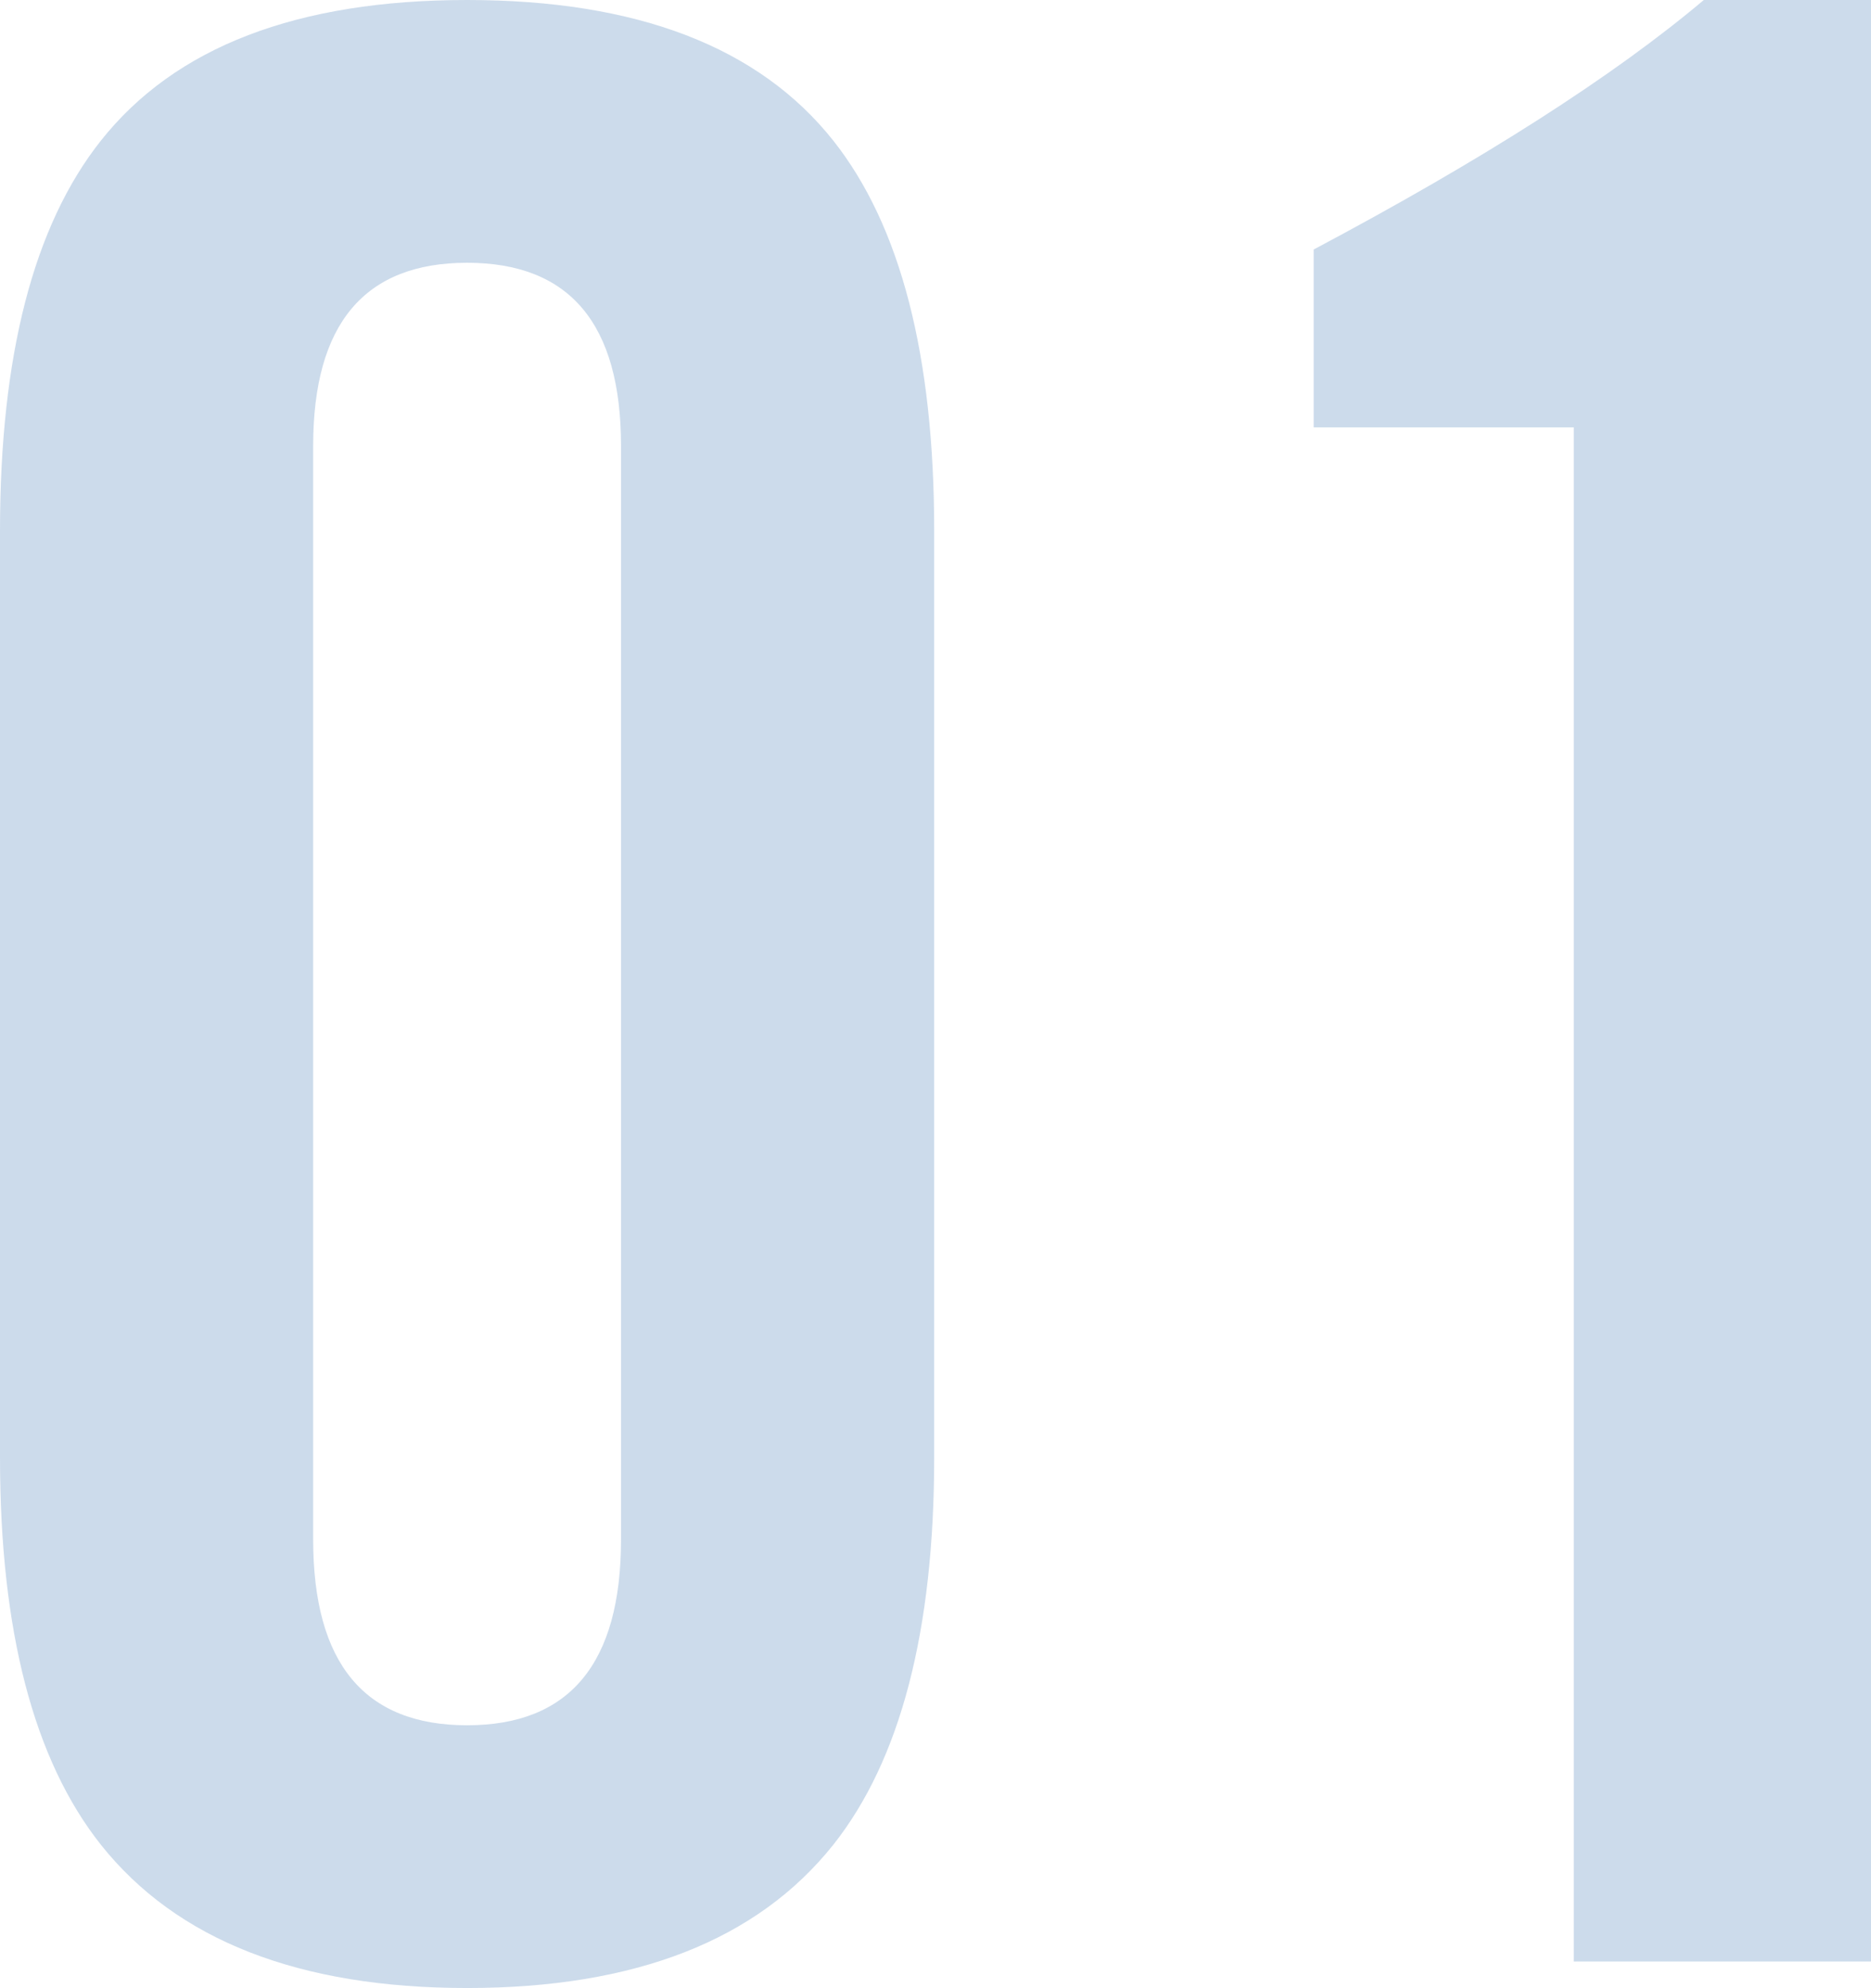
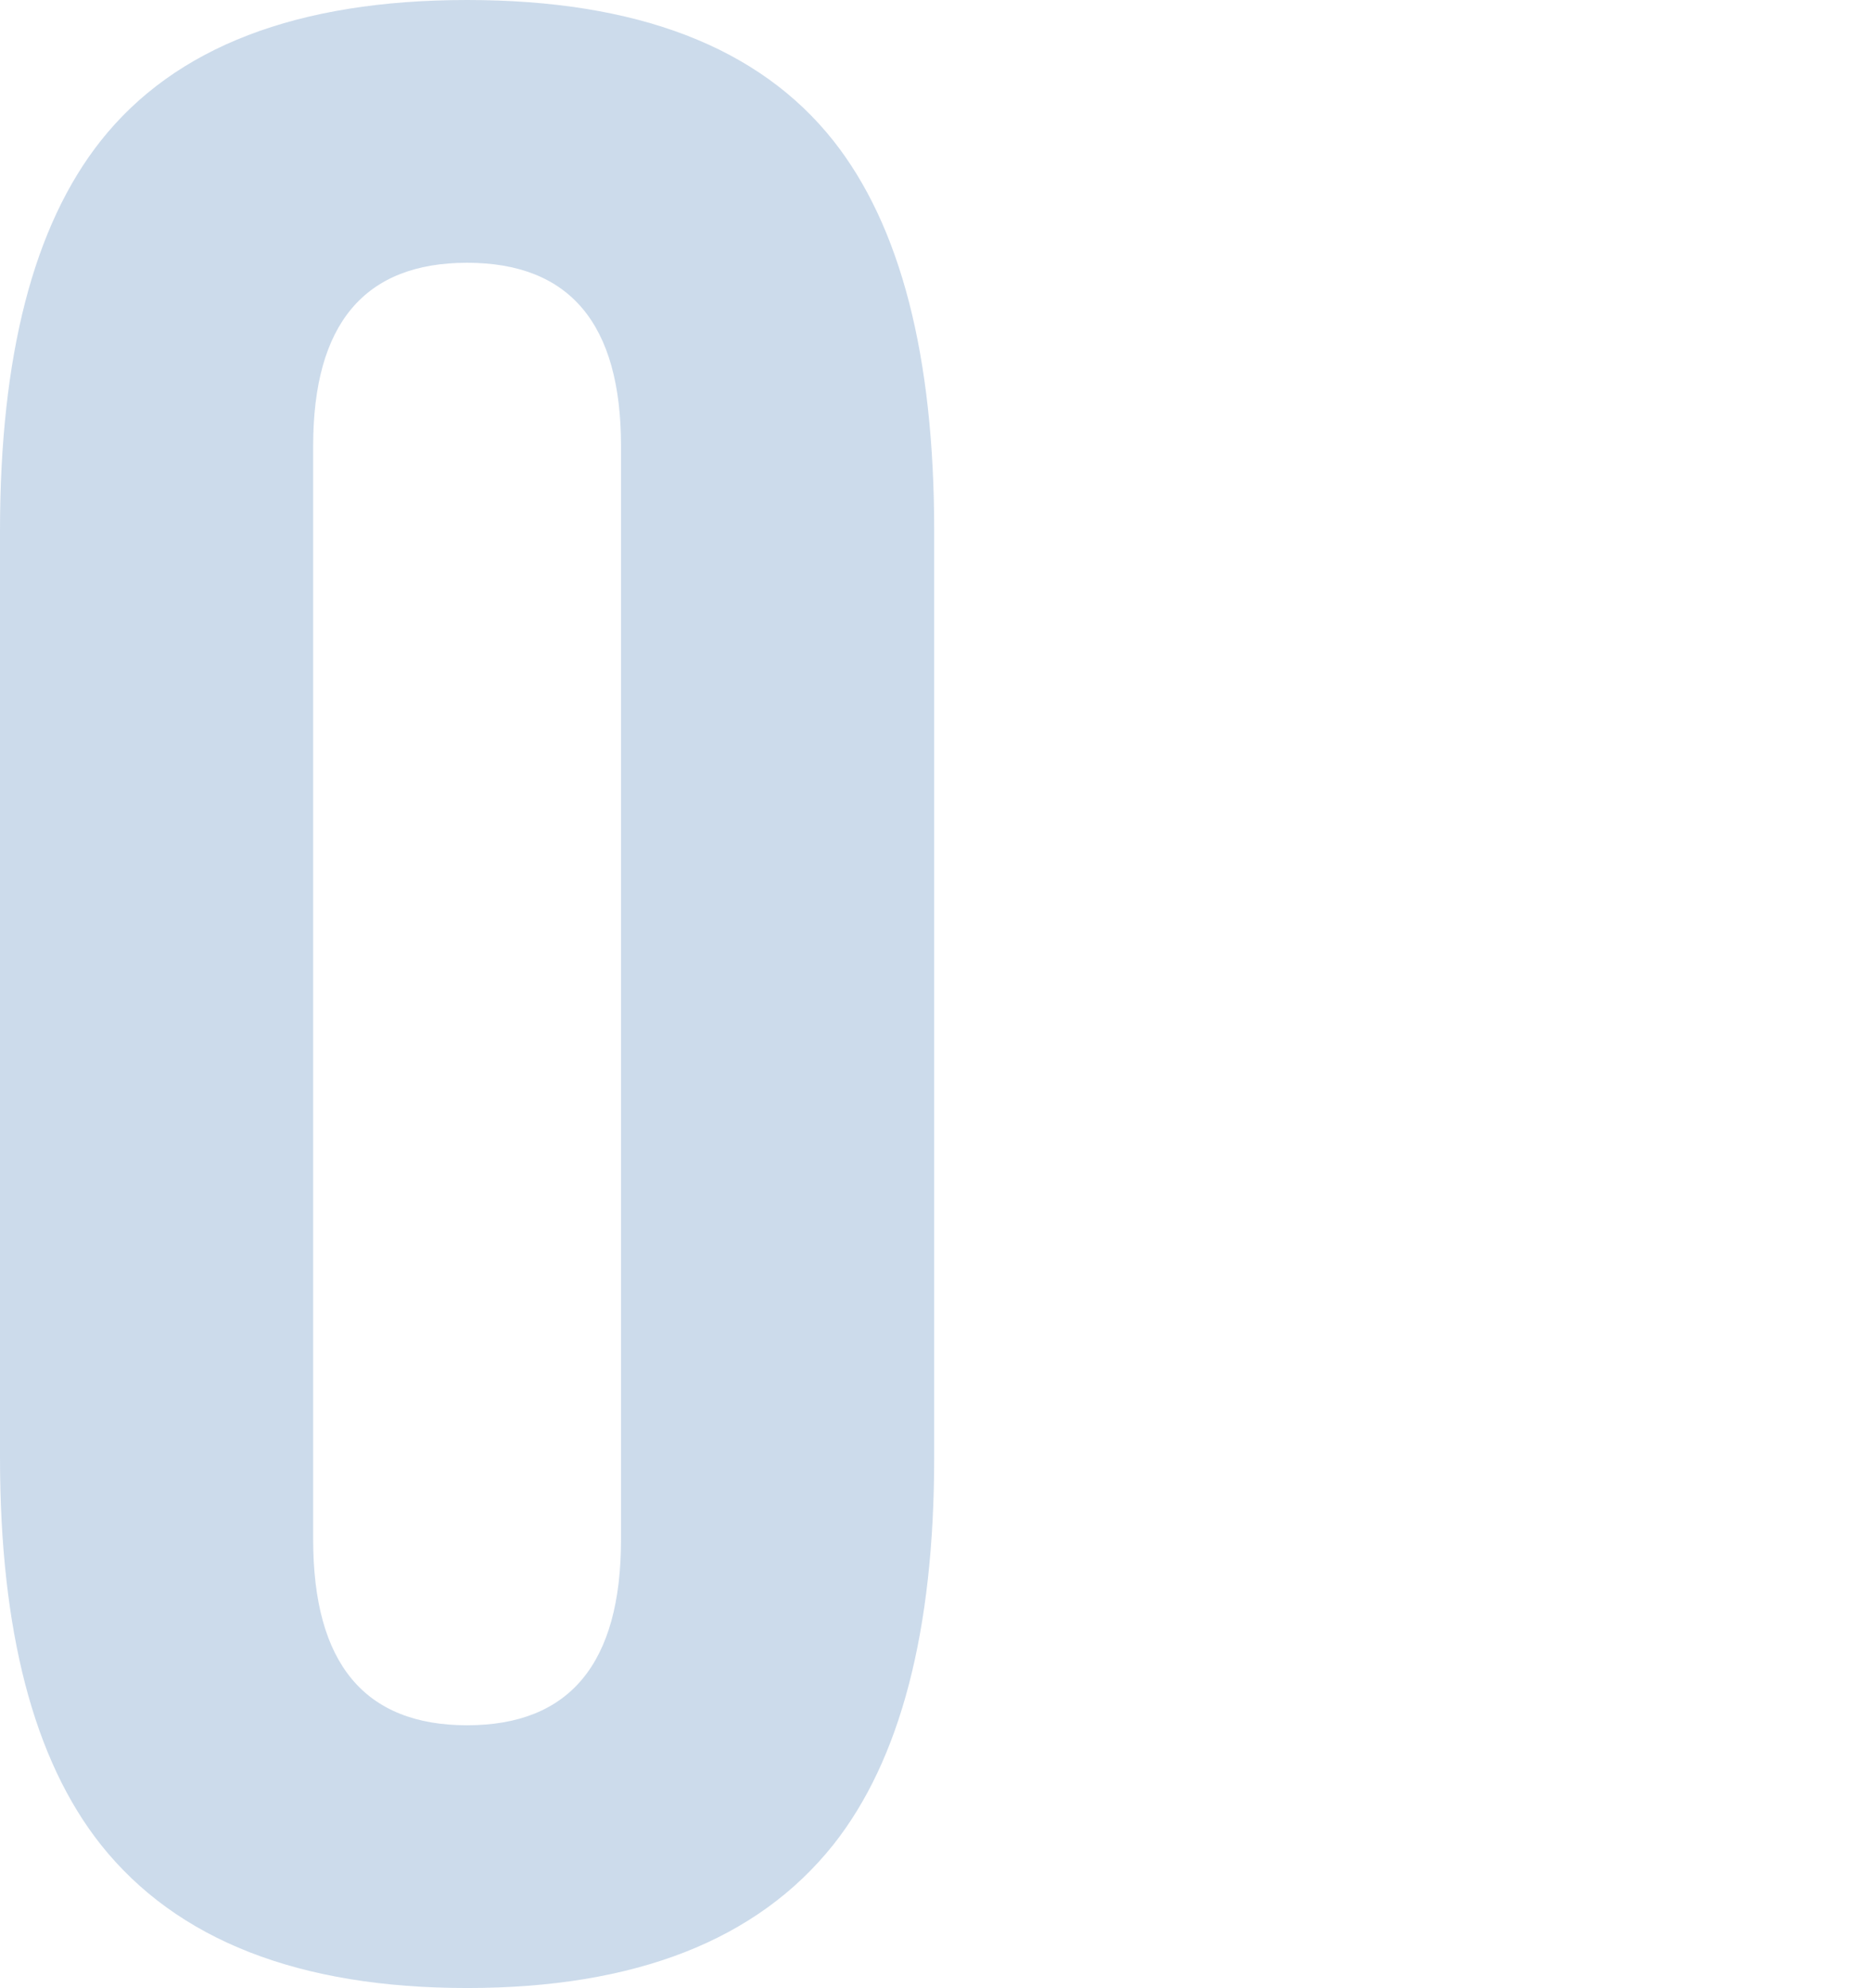
<svg xmlns="http://www.w3.org/2000/svg" id="_レイヤー_2" data-name="レイヤー 2" viewBox="0 0 91.649 97.37">
  <defs>
    <style>
      .cls-1 {
        fill: rgba(0, 77, 155, 0.2);
      }
    </style>
  </defs>
  <g id="_レイヤー_1-2" data-name="レイヤー 1">
    <g>
      <path class="cls-1" d="m45.76,71.37c0,8.495-1.647,14.82-4.94,18.98-3.728,4.68-9.707,7.019-17.94,7.019s-14.215-2.34-17.94-7.019C1.645,86.19,0,79.865,0,71.37V26C-0,17.42,1.645,11.051,4.94,6.891,8.579,2.298,14.56,0,22.88,0s14.3,2.298,17.94,6.891c3.292,4.16,4.94,10.529,4.94,19.109v45.37h0Zm-15.34,4.03V21.84c0-5.979-2.515-8.97-7.54-8.97s-7.54,2.99-7.54,8.97v53.56c0,6.067,2.513,9.1,7.54,9.1s7.54-3.032,7.54-9.1h0Z" />
-       <path class="cls-1" d="m91.649,96.07h-14.56V20.931h-12.74v-8.71c8.32-4.42,14.69-8.493,19.11-12.221h8.19s0,96.07,0,96.07Z" />
    </g>
  </g>
</svg>